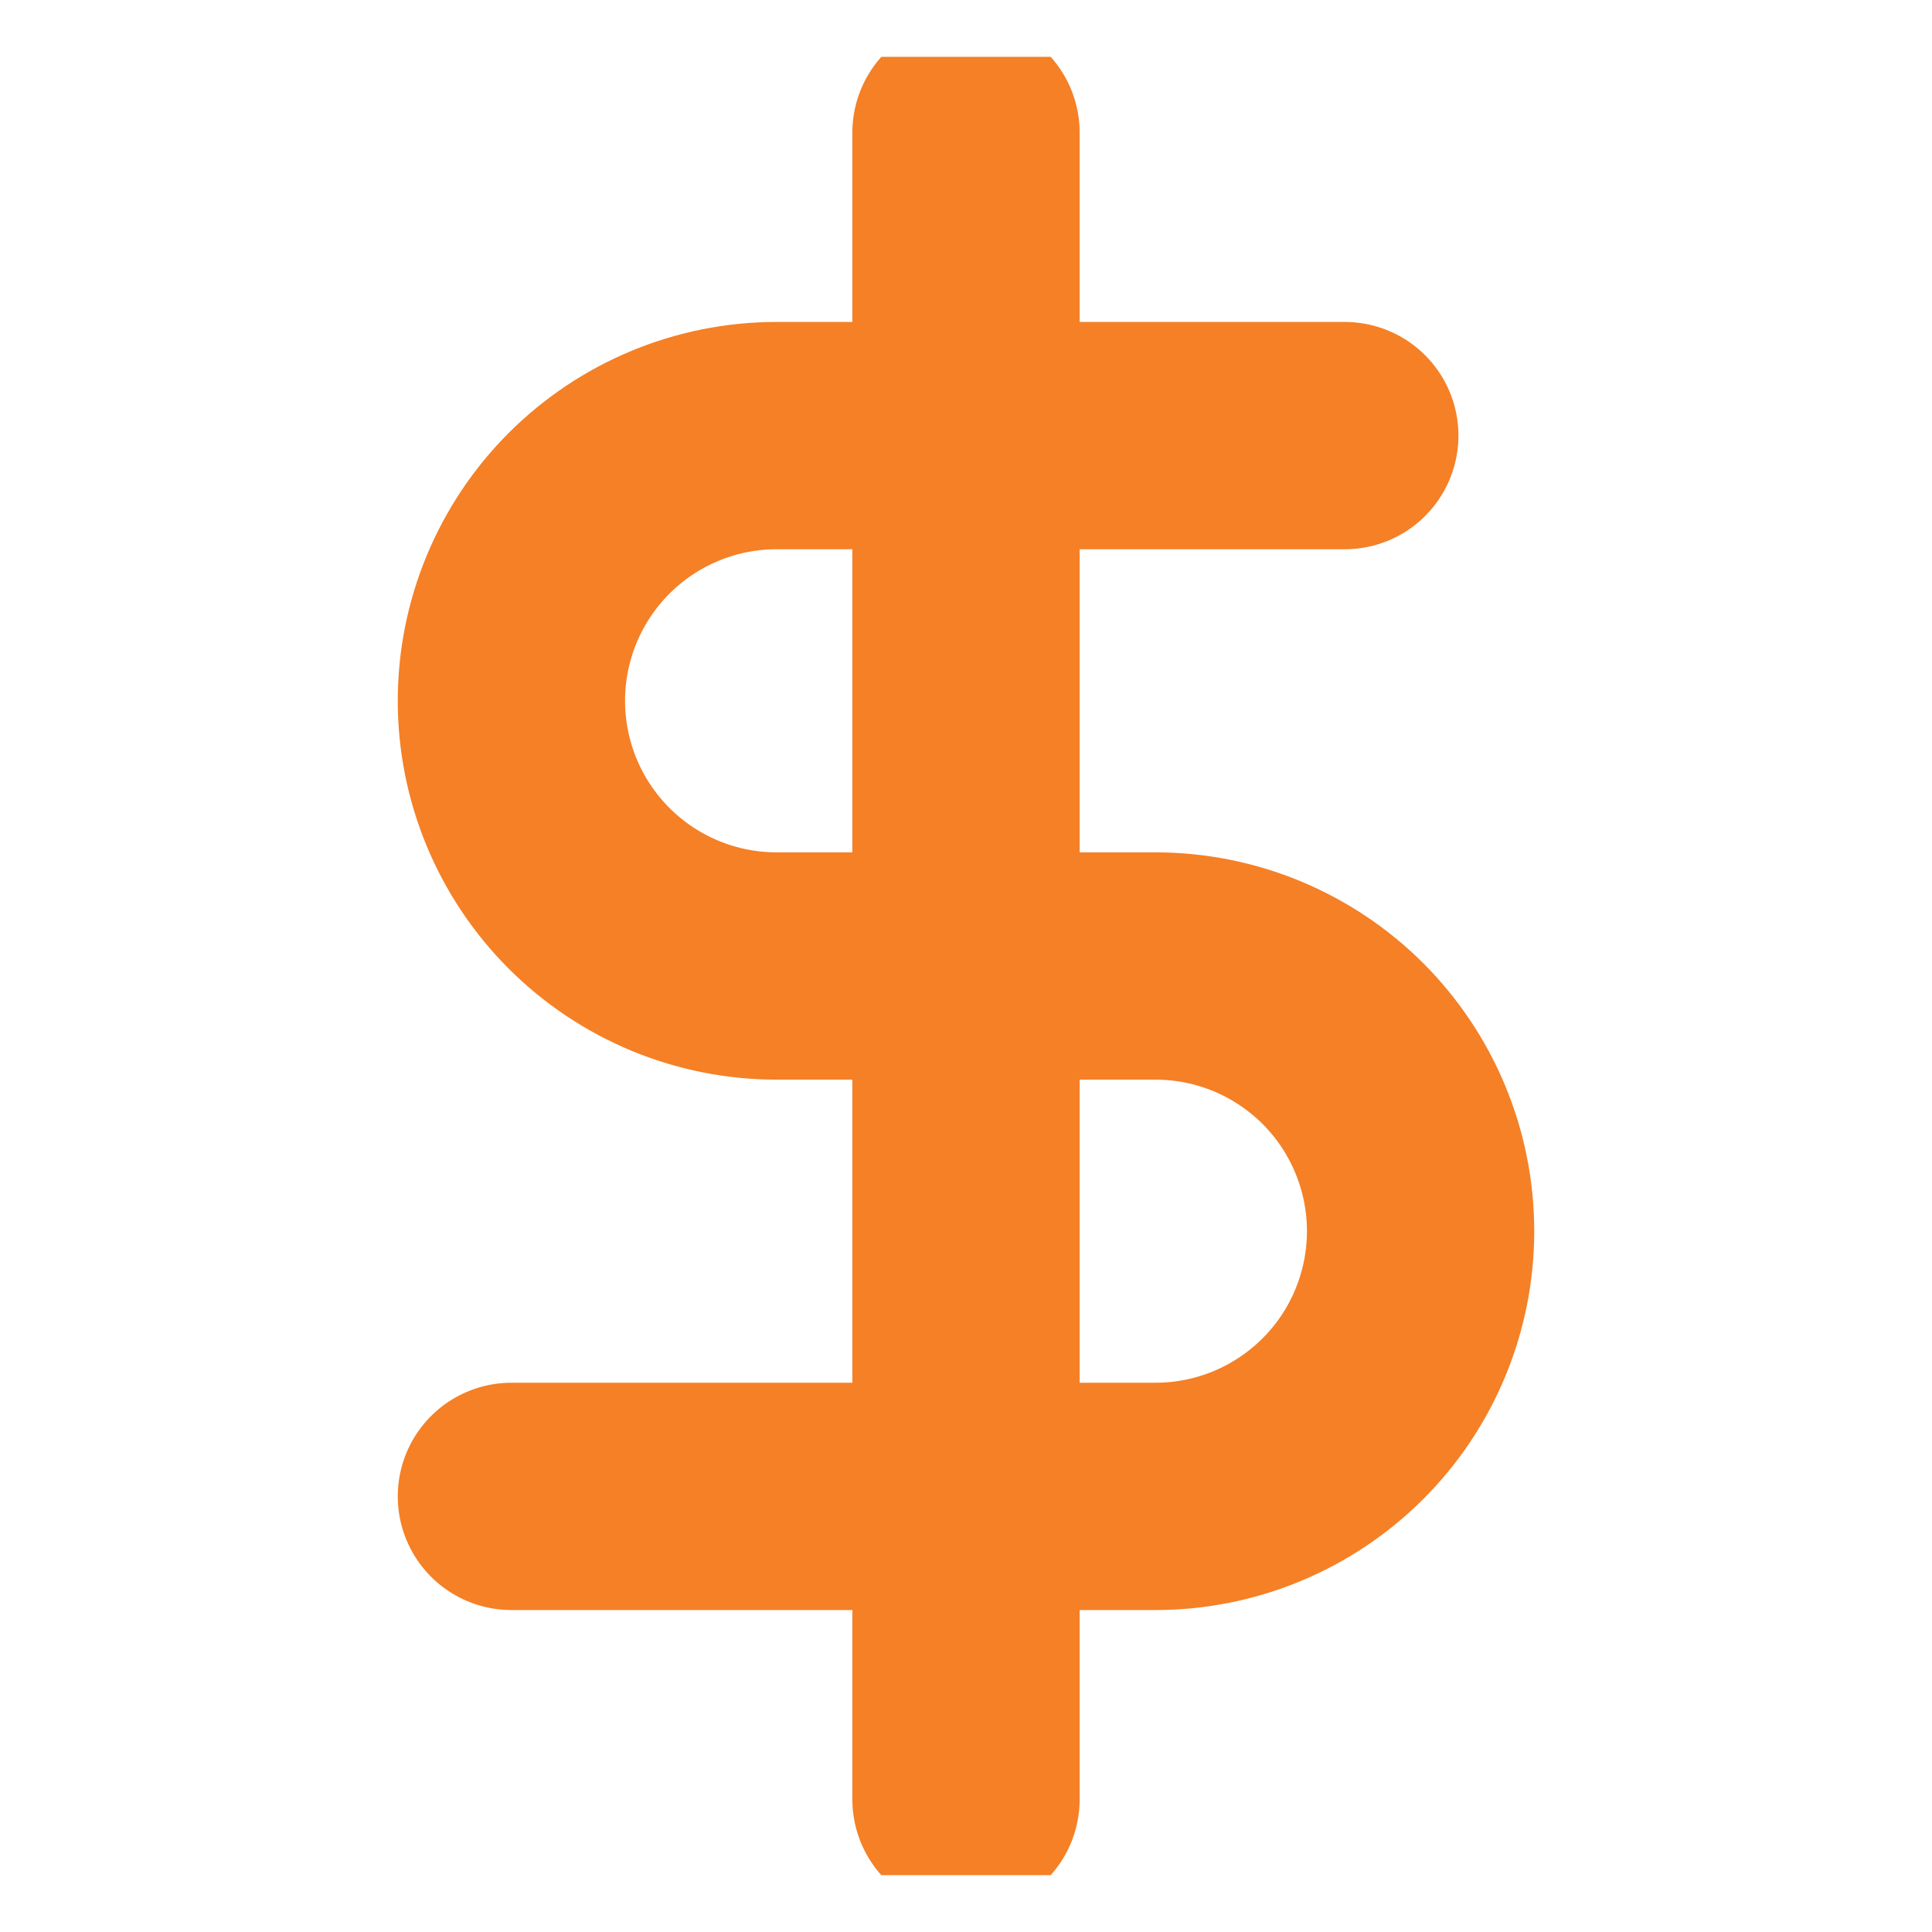
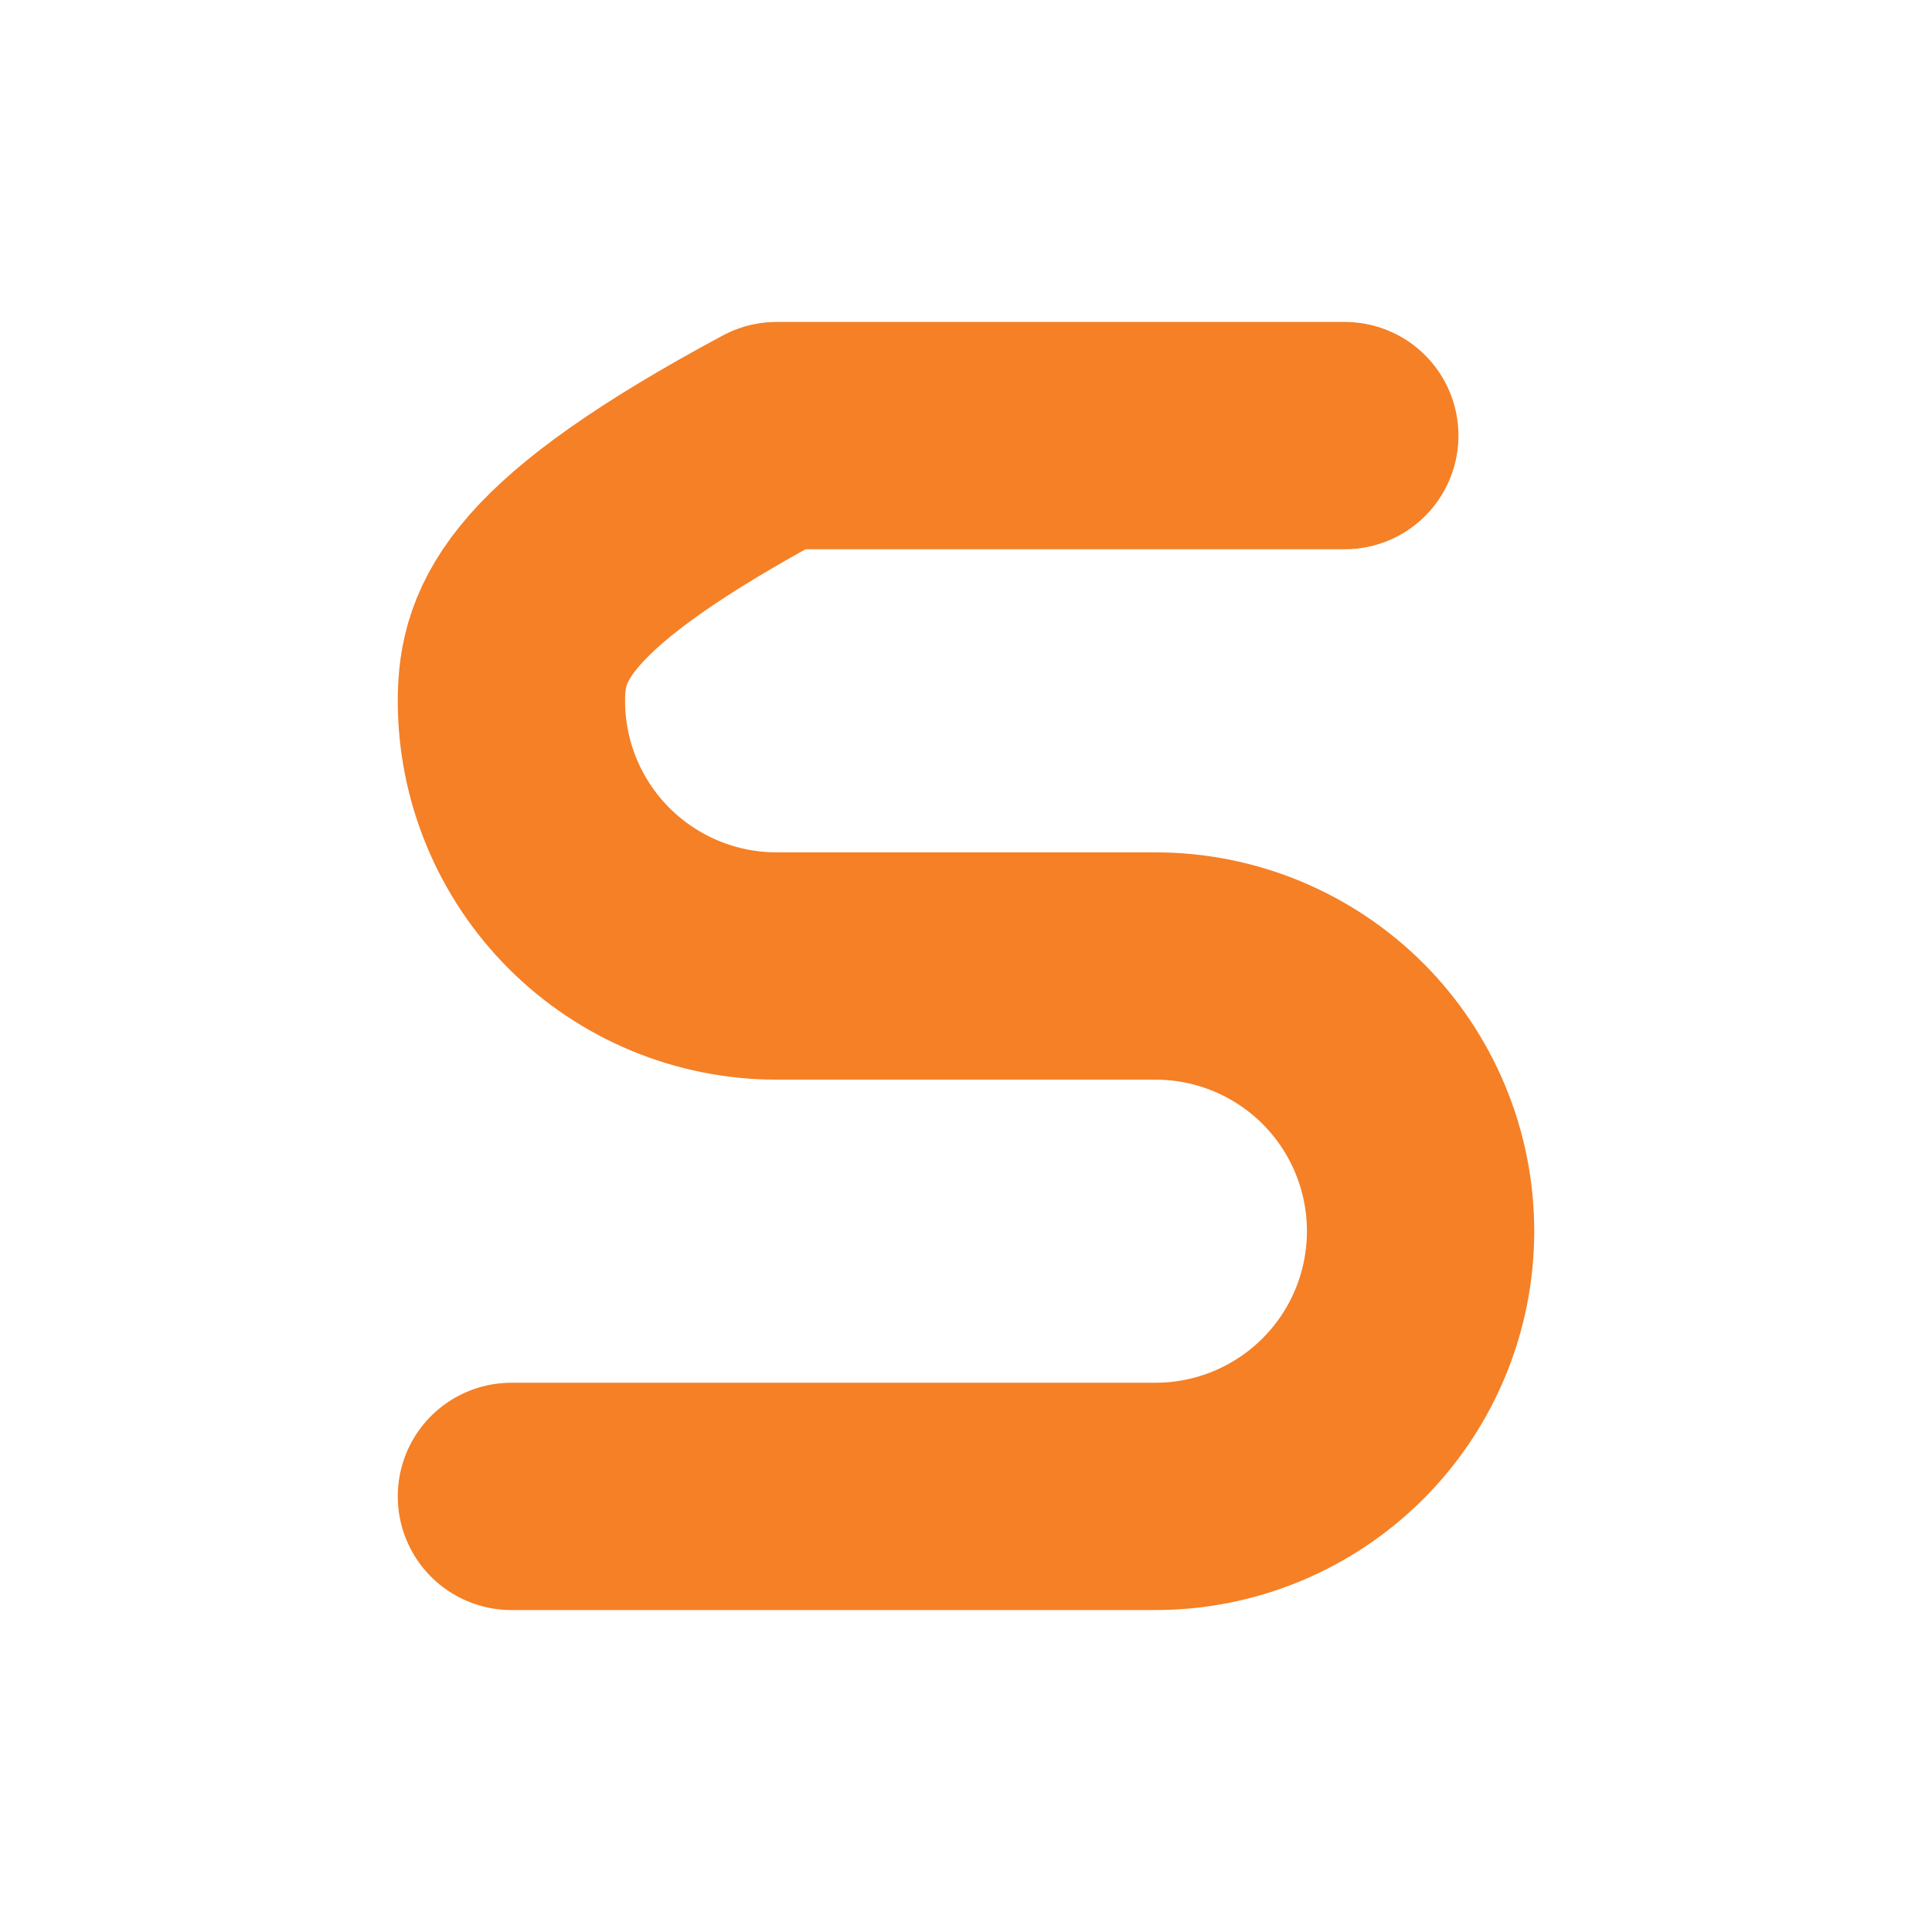
<svg xmlns="http://www.w3.org/2000/svg" xmlns:ns1="http://www.w3.org/2000/anim" viewBox="0 0 17 17" fill="none" ns1:transform-origin="50% 50%" ns1:duration="0.5" ns1:ease="power1.inOut">
  <g id="4da127be8f06aeb949c3b88f19acb57c" clip-path="url(#clip0_328_11280)">
-     <path id="de4020395de93366da5f7557ee006fcf" d="M8.5 1.167V15.833" stroke="#F58026" stroke-width="2" stroke-linecap="round" stroke-linejoin="round" />
-     <path id="db58f7a254725cf23a3af0095fc74bb1" d="M11.833 3.833H6.833C6.214 3.833 5.621 4.079 5.183 4.517C4.746 4.954 4.5 5.548 4.5 6.167C4.5 6.785 4.746 7.379 5.183 7.816C5.621 8.254 6.214 8.5 6.833 8.5H10.167C10.786 8.5 11.379 8.746 11.817 9.183C12.254 9.621 12.5 10.214 12.5 10.833C12.5 11.452 12.254 12.046 11.817 12.483C11.379 12.921 10.786 13.167 10.167 13.167H4.5" stroke="#F58026" stroke-width="2" stroke-linecap="round" stroke-linejoin="round" />
+     <path id="db58f7a254725cf23a3af0095fc74bb1" d="M11.833 3.833H6.833C4.746 4.954 4.5 5.548 4.5 6.167C4.5 6.785 4.746 7.379 5.183 7.816C5.621 8.254 6.214 8.5 6.833 8.5H10.167C10.786 8.5 11.379 8.746 11.817 9.183C12.254 9.621 12.5 10.214 12.5 10.833C12.5 11.452 12.254 12.046 11.817 12.483C11.379 12.921 10.786 13.167 10.167 13.167H4.5" stroke="#F58026" stroke-width="2" stroke-linecap="round" stroke-linejoin="round" />
  </g>
  <defs>
    <clipPath id="clip0_328_11280">
      <rect width="16" height="16" fill="white" transform="translate(0.5 0.5)" />
    </clipPath>
  </defs>
</svg>